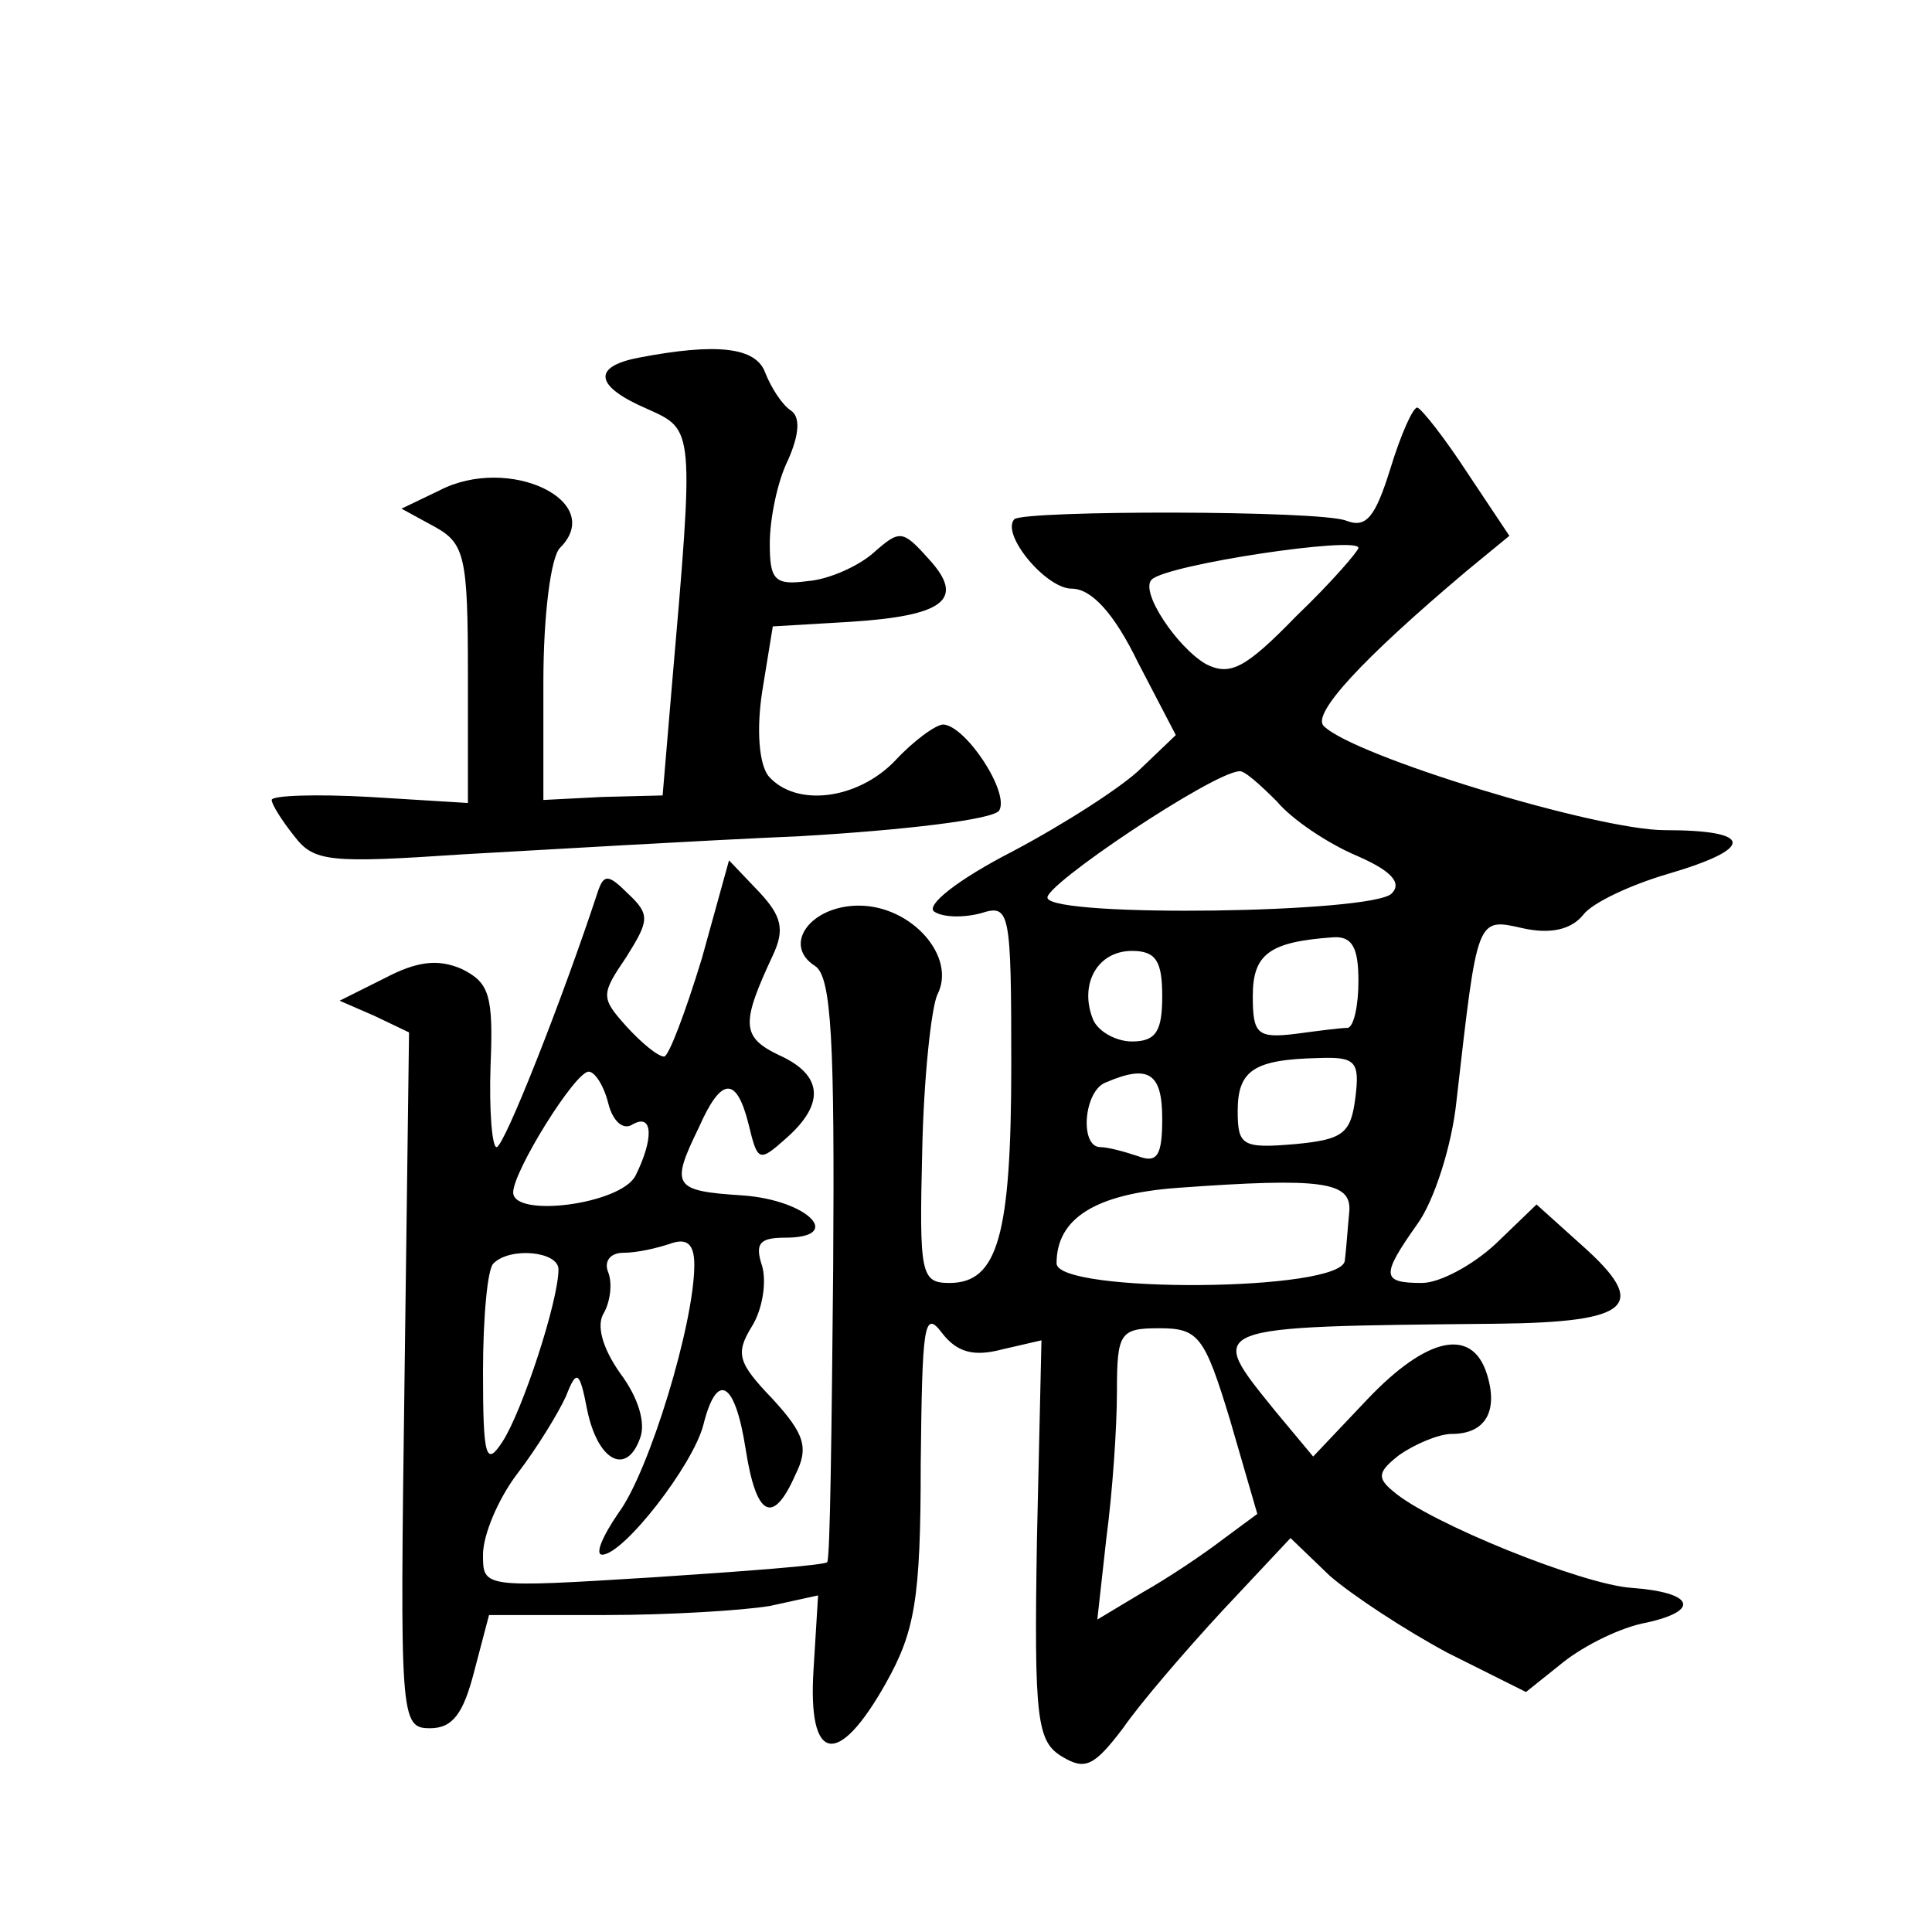
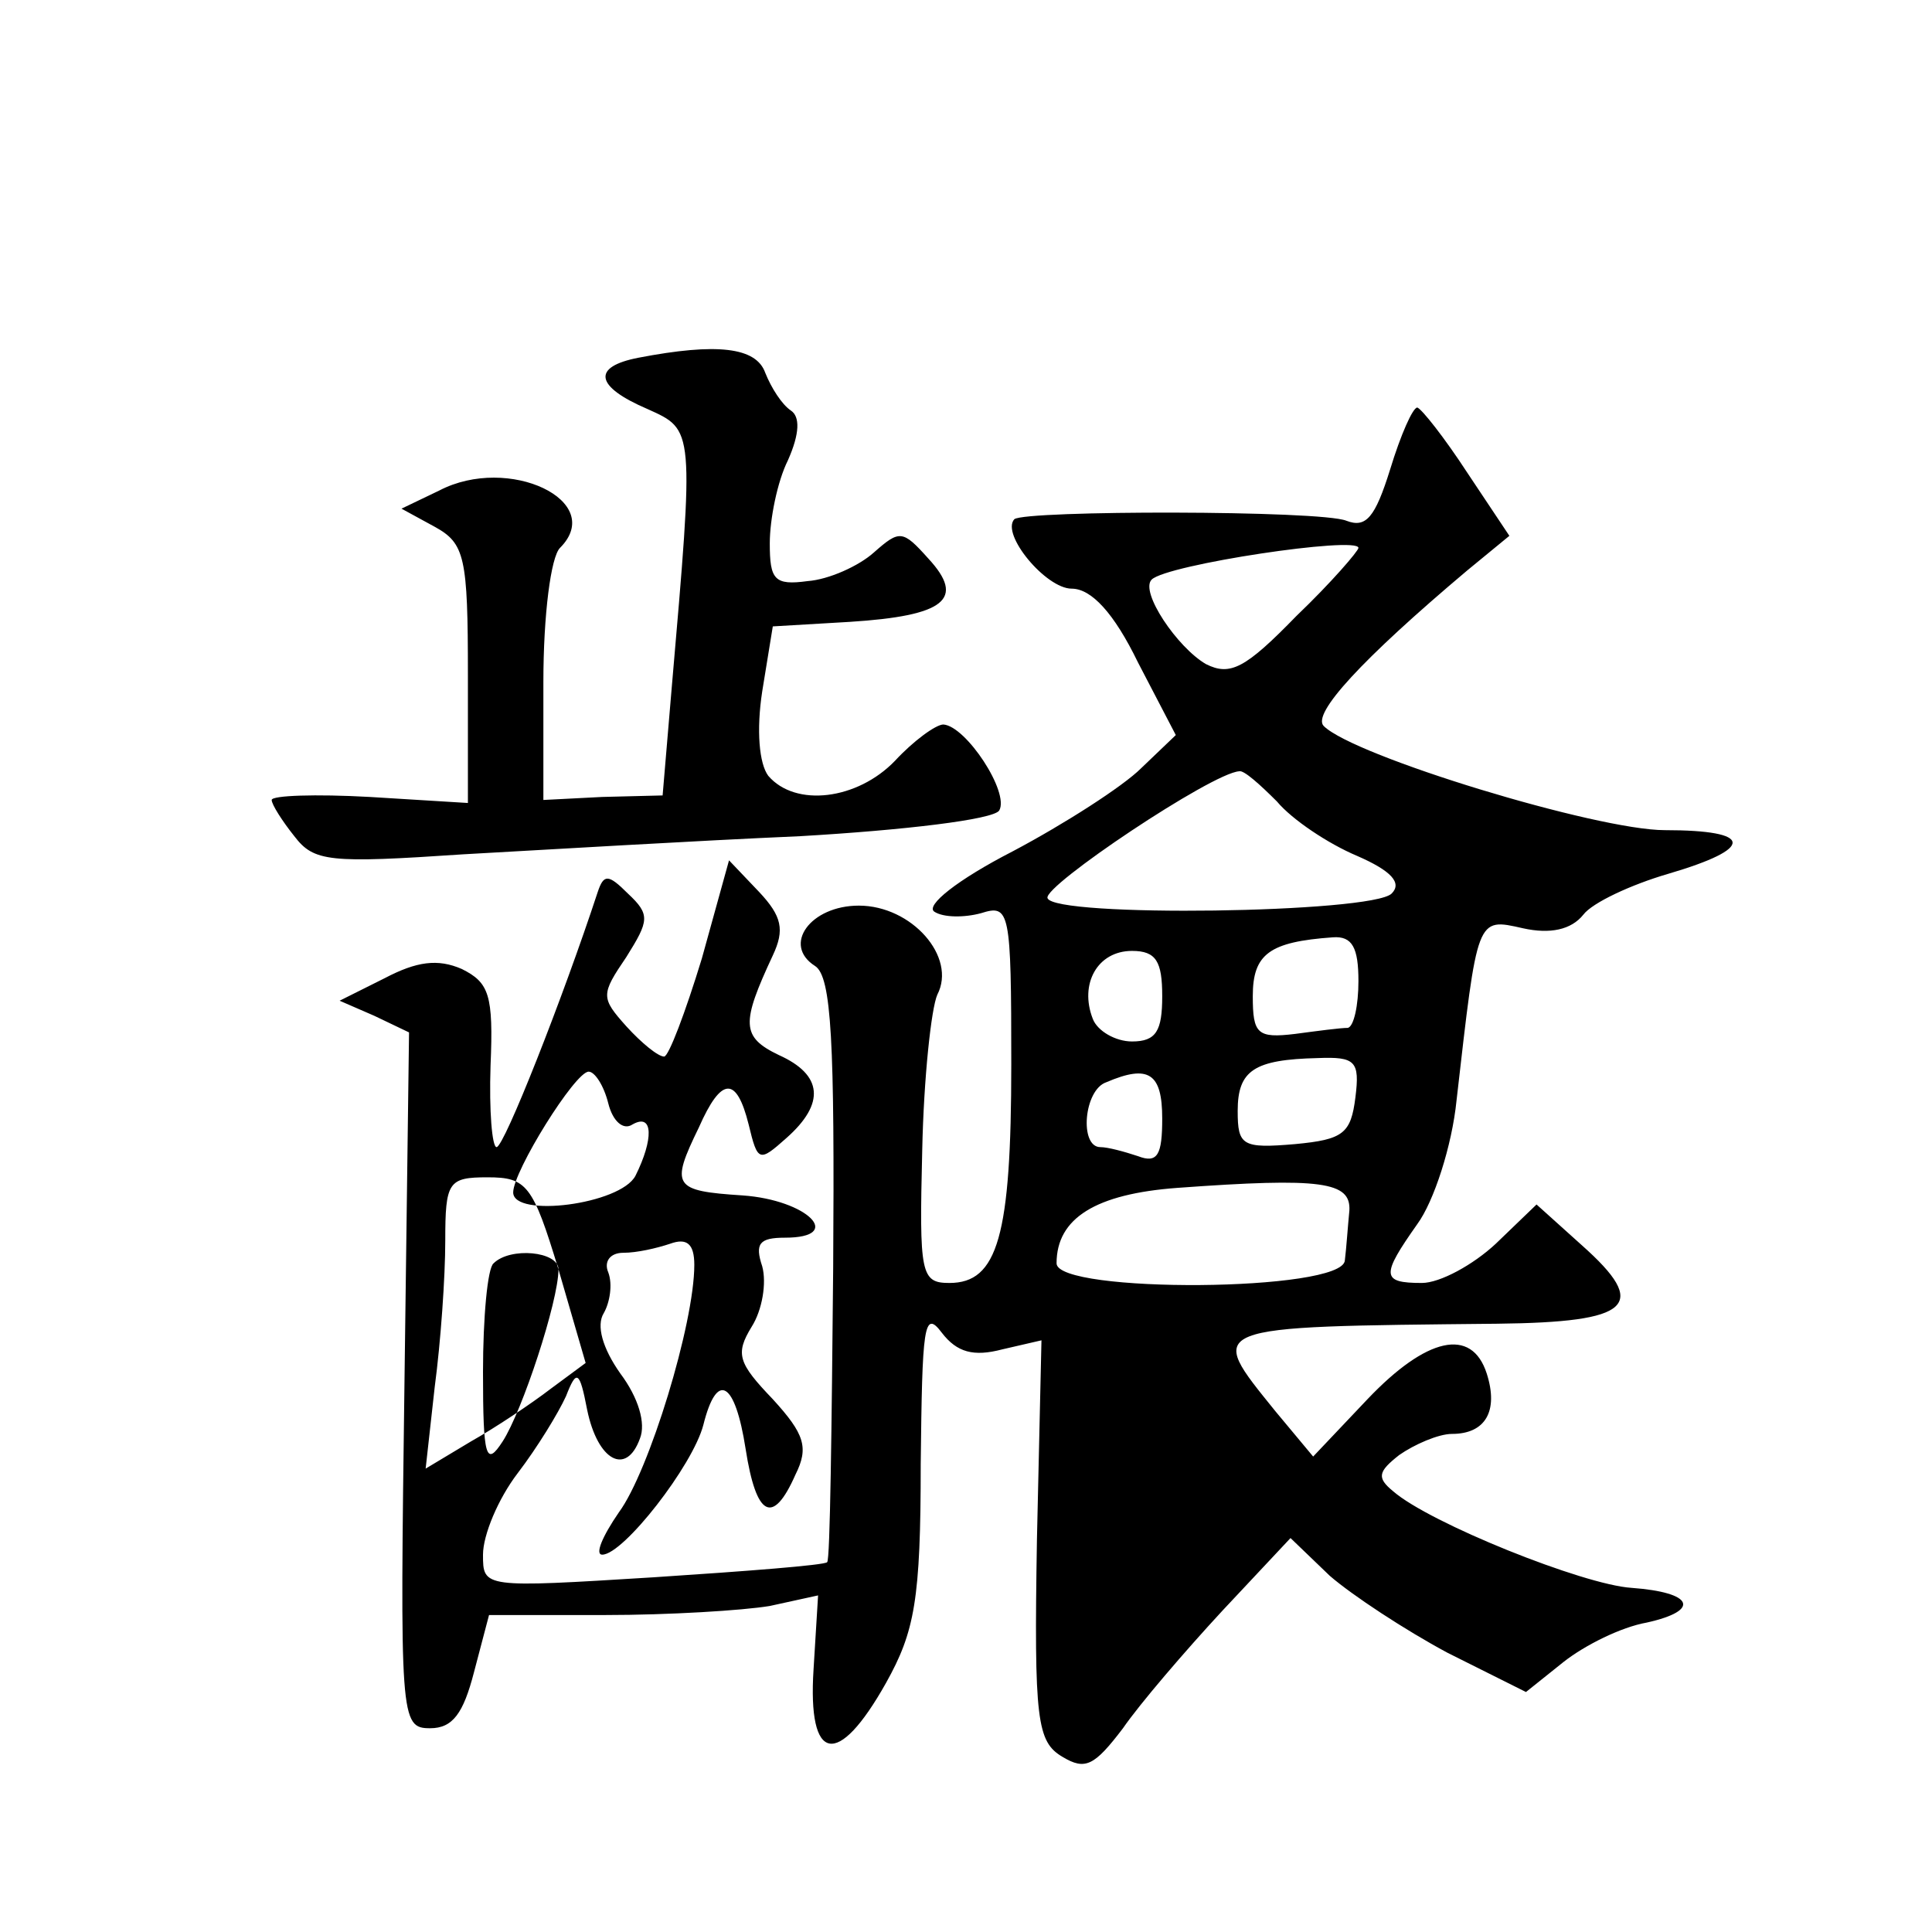
<svg xmlns="http://www.w3.org/2000/svg" version="1.0" width="128pt" height="128pt" viewBox="0 0 128 128" preserveAspectRatio="xMidYMid meet">
  <g transform="translate(0,128) scale(0.1,-0.1)" fill="#0" stroke="none">
-     <path d="M423 1043 c-31 -6 -29 -19 6 -34 31 -14 31 -12 16 -185 l-6 -71 -40 -1 -39 -2 0 78 c0 45 5 83 11 89 31 31 -34 62 -80 38 l-25 -12 22 -12 c20 -11 22 -20 22 -98 l0 -85 -65 4 c-36 2 -65 1 -65 -2 0 -3 7 -14 15 -24 13 -17 23 -18 112 -12 54 3 154 9 223 12 69 4 128 11 132 17 7 12 -22 56 -37 57 -5 0 -20 -11 -32 -24 -25 -26 -66 -31 -84 -10 -6 8 -8 30 -4 56 l7 43 51 3 c63 4 77 15 52 42 -17 19 -19 19 -36 4 -10 -9 -30 -18 -44 -19 -22 -3 -25 1 -25 25 0 16 5 41 12 55 8 18 8 29 2 33 -6 4 -13 15 -17 25 -6 17 -32 20 -84 10z M921 969 c-10 -32 -16 -39 -29 -34 -17 7 -213 7 -220 1 -9 -10 21 -46 38 -46 13 0 28 -16 44 -49 l25 -48 -23 -22 c-12 -12 -51 -37 -85 -55 -37 -19 -58 -36 -52 -40 6 -4 20 -4 31 -1 19 6 20 2 20 -100 0 -114 -9 -145 -41 -145 -19 0 -20 6 -18 88 1 48 6 94 10 103 13 25 -17 59 -52 59 -32 0 -51 -26 -29 -40 11 -7 13 -51 12 -200 -1 -106 -2 -194 -4 -195 -2 -2 -54 -6 -115 -10 -113 -7 -113 -7 -113 15 0 13 10 37 23 54 13 17 27 40 32 51 7 18 9 17 14 -9 7 -34 26 -44 35 -19 4 10 -1 27 -13 43 -12 17 -16 32 -11 40 4 7 6 19 3 27 -3 7 1 13 10 13 9 0 22 3 31 6 11 4 16 0 16 -14 0 -39 -30 -137 -50 -164 -11 -16 -16 -28 -11 -28 14 0 60 59 67 86 9 36 21 29 28 -16 7 -45 18 -51 33 -17 9 18 6 27 -15 50 -23 24 -25 30 -14 48 7 11 10 29 7 40 -5 15 -2 19 15 19 40 0 15 25 -28 28 -46 3 -48 6 -29 45 15 34 25 34 33 2 6 -25 7 -25 25 -9 26 23 24 42 -5 55 -25 12 -25 21 -4 66 8 17 6 26 -9 42 l-20 21 -18 -65 c-11 -36 -22 -65 -25 -65 -4 0 -15 9 -25 20 -17 19 -17 21 0 46 15 24 16 28 1 42 -13 13 -16 13 -20 1 -23 -70 -62 -169 -67 -169 -3 0 -5 24 -4 54 2 47 -1 55 -19 64 -16 7 -30 5 -51 -6 l-30 -15 23 -10 23 -11 -3 -230 c-3 -225 -3 -231 17 -231 15 0 22 10 29 37 l10 38 77 0 c42 0 91 3 109 6 l32 7 -3 -49 c-4 -62 16 -66 48 -9 19 34 23 55 23 145 1 91 2 103 14 87 10 -13 21 -16 40 -11 l26 6 -3 -132 c-2 -120 0 -134 17 -144 15 -9 21 -6 40 19 11 16 41 51 66 78 l45 48 26 -25 c15 -13 50 -36 78 -51 l52 -26 25 20 c14 11 38 23 55 26 36 8 31 20 -10 23 -32 2 -134 43 -158 64 -11 9 -10 13 4 24 10 7 26 14 35 14 22 0 31 15 23 40 -10 31 -40 24 -79 -17 l-36 -38 -25 30 c-46 57 -49 56 147 58 89 1 101 12 56 52 l-30 27 -27 -26 c-15 -14 -37 -26 -49 -26 -27 0 -27 5 -3 39 11 15 23 52 26 82 14 122 13 121 44 114 18 -4 32 -1 40 9 6 8 32 20 56 27 58 17 57 29 -2 29 -45 0 -206 49 -226 69 -8 8 25 44 95 103 l28 23 -28 42 c-15 23 -30 42 -33 43 -3 0 -11 -18 -18 -41z m-21 -52 c0 -2 -18 -23 -41 -45 -34 -35 -44 -40 -60 -32 -19 11 -44 48 -36 56 10 10 137 29 137 21z m-54 -168 c10 -12 34 -28 53 -36 23 -10 30 -18 23 -25 -13 -13 -224 -16 -228 -3 -3 8 109 83 127 84 3 1 14 -9 25 -20z m54 -119 c0 -16 -3 -30 -7 -31 -5 0 -20 -2 -35 -4 -25 -3 -28 0 -28 25 0 28 11 36 53 39 13 1 17 -7 17 -29z m-130 -10 c0 -23 -4 -30 -20 -30 -11 0 -23 7 -26 15 -9 23 3 45 26 45 16 0 20 -7 20 -30z m128 -67 c-3 -24 -8 -28 -40 -31 -35 -3 -38 -1 -38 22 0 27 11 34 53 35 25 1 28 -2 25 -26z m-495 -4 c3 -12 10 -18 16 -14 14 8 14 -10 2 -34 -10 -19 -81 -28 -81 -11 0 14 41 80 50 80 4 0 10 -9 13 -21z m367 -10 c0 -24 -3 -30 -16 -25 -9 3 -20 6 -25 6 -14 0 -11 38 4 43 28 12 37 6 37 -24z m124 -61 c-1 -10 -2 -25 -3 -33 -1 -21 -191 -22 -191 -2 0 30 26 46 80 50 96 7 115 4 114 -15z m-524 -39 c0 -21 -24 -94 -37 -114 -11 -17 -13 -11 -13 46 0 36 3 69 7 72 11 11 43 8 43 -4z m445 -100 l18 -62 -23 -17 c-13 -10 -37 -26 -53 -35 l-30 -18 6 54 c4 30 7 73 7 97 0 39 2 42 28 42 26 0 30 -5 47 -61z" />
+     <path d="M423 1043 c-31 -6 -29 -19 6 -34 31 -14 31 -12 16 -185 l-6 -71 -40 -1 -39 -2 0 78 c0 45 5 83 11 89 31 31 -34 62 -80 38 l-25 -12 22 -12 c20 -11 22 -20 22 -98 l0 -85 -65 4 c-36 2 -65 1 -65 -2 0 -3 7 -14 15 -24 13 -17 23 -18 112 -12 54 3 154 9 223 12 69 4 128 11 132 17 7 12 -22 56 -37 57 -5 0 -20 -11 -32 -24 -25 -26 -66 -31 -84 -10 -6 8 -8 30 -4 56 l7 43 51 3 c63 4 77 15 52 42 -17 19 -19 19 -36 4 -10 -9 -30 -18 -44 -19 -22 -3 -25 1 -25 25 0 16 5 41 12 55 8 18 8 29 2 33 -6 4 -13 15 -17 25 -6 17 -32 20 -84 10z M921 969 c-10 -32 -16 -39 -29 -34 -17 7 -213 7 -220 1 -9 -10 21 -46 38 -46 13 0 28 -16 44 -49 l25 -48 -23 -22 c-12 -12 -51 -37 -85 -55 -37 -19 -58 -36 -52 -40 6 -4 20 -4 31 -1 19 6 20 2 20 -100 0 -114 -9 -145 -41 -145 -19 0 -20 6 -18 88 1 48 6 94 10 103 13 25 -17 59 -52 59 -32 0 -51 -26 -29 -40 11 -7 13 -51 12 -200 -1 -106 -2 -194 -4 -195 -2 -2 -54 -6 -115 -10 -113 -7 -113 -7 -113 15 0 13 10 37 23 54 13 17 27 40 32 51 7 18 9 17 14 -9 7 -34 26 -44 35 -19 4 10 -1 27 -13 43 -12 17 -16 32 -11 40 4 7 6 19 3 27 -3 7 1 13 10 13 9 0 22 3 31 6 11 4 16 0 16 -14 0 -39 -30 -137 -50 -164 -11 -16 -16 -28 -11 -28 14 0 60 59 67 86 9 36 21 29 28 -16 7 -45 18 -51 33 -17 9 18 6 27 -15 50 -23 24 -25 30 -14 48 7 11 10 29 7 40 -5 15 -2 19 15 19 40 0 15 25 -28 28 -46 3 -48 6 -29 45 15 34 25 34 33 2 6 -25 7 -25 25 -9 26 23 24 42 -5 55 -25 12 -25 21 -4 66 8 17 6 26 -9 42 l-20 21 -18 -65 c-11 -36 -22 -65 -25 -65 -4 0 -15 9 -25 20 -17 19 -17 21 0 46 15 24 16 28 1 42 -13 13 -16 13 -20 1 -23 -70 -62 -169 -67 -169 -3 0 -5 24 -4 54 2 47 -1 55 -19 64 -16 7 -30 5 -51 -6 l-30 -15 23 -10 23 -11 -3 -230 c-3 -225 -3 -231 17 -231 15 0 22 10 29 37 l10 38 77 0 c42 0 91 3 109 6 l32 7 -3 -49 c-4 -62 16 -66 48 -9 19 34 23 55 23 145 1 91 2 103 14 87 10 -13 21 -16 40 -11 l26 6 -3 -132 c-2 -120 0 -134 17 -144 15 -9 21 -6 40 19 11 16 41 51 66 78 l45 48 26 -25 c15 -13 50 -36 78 -51 l52 -26 25 20 c14 11 38 23 55 26 36 8 31 20 -10 23 -32 2 -134 43 -158 64 -11 9 -10 13 4 24 10 7 26 14 35 14 22 0 31 15 23 40 -10 31 -40 24 -79 -17 l-36 -38 -25 30 c-46 57 -49 56 147 58 89 1 101 12 56 52 l-30 27 -27 -26 c-15 -14 -37 -26 -49 -26 -27 0 -27 5 -3 39 11 15 23 52 26 82 14 122 13 121 44 114 18 -4 32 -1 40 9 6 8 32 20 56 27 58 17 57 29 -2 29 -45 0 -206 49 -226 69 -8 8 25 44 95 103 l28 23 -28 42 c-15 23 -30 42 -33 43 -3 0 -11 -18 -18 -41z m-21 -52 c0 -2 -18 -23 -41 -45 -34 -35 -44 -40 -60 -32 -19 11 -44 48 -36 56 10 10 137 29 137 21z m-54 -168 c10 -12 34 -28 53 -36 23 -10 30 -18 23 -25 -13 -13 -224 -16 -228 -3 -3 8 109 83 127 84 3 1 14 -9 25 -20z m54 -119 c0 -16 -3 -30 -7 -31 -5 0 -20 -2 -35 -4 -25 -3 -28 0 -28 25 0 28 11 36 53 39 13 1 17 -7 17 -29z m-130 -10 c0 -23 -4 -30 -20 -30 -11 0 -23 7 -26 15 -9 23 3 45 26 45 16 0 20 -7 20 -30z m128 -67 c-3 -24 -8 -28 -40 -31 -35 -3 -38 -1 -38 22 0 27 11 34 53 35 25 1 28 -2 25 -26z m-495 -4 c3 -12 10 -18 16 -14 14 8 14 -10 2 -34 -10 -19 -81 -28 -81 -11 0 14 41 80 50 80 4 0 10 -9 13 -21z m367 -10 c0 -24 -3 -30 -16 -25 -9 3 -20 6 -25 6 -14 0 -11 38 4 43 28 12 37 6 37 -24z m124 -61 c-1 -10 -2 -25 -3 -33 -1 -21 -191 -22 -191 -2 0 30 26 46 80 50 96 7 115 4 114 -15z m-524 -39 c0 -21 -24 -94 -37 -114 -11 -17 -13 -11 -13 46 0 36 3 69 7 72 11 11 43 8 43 -4z l18 -62 -23 -17 c-13 -10 -37 -26 -53 -35 l-30 -18 6 54 c4 30 7 73 7 97 0 39 2 42 28 42 26 0 30 -5 47 -61z" />
  </g>
</svg>